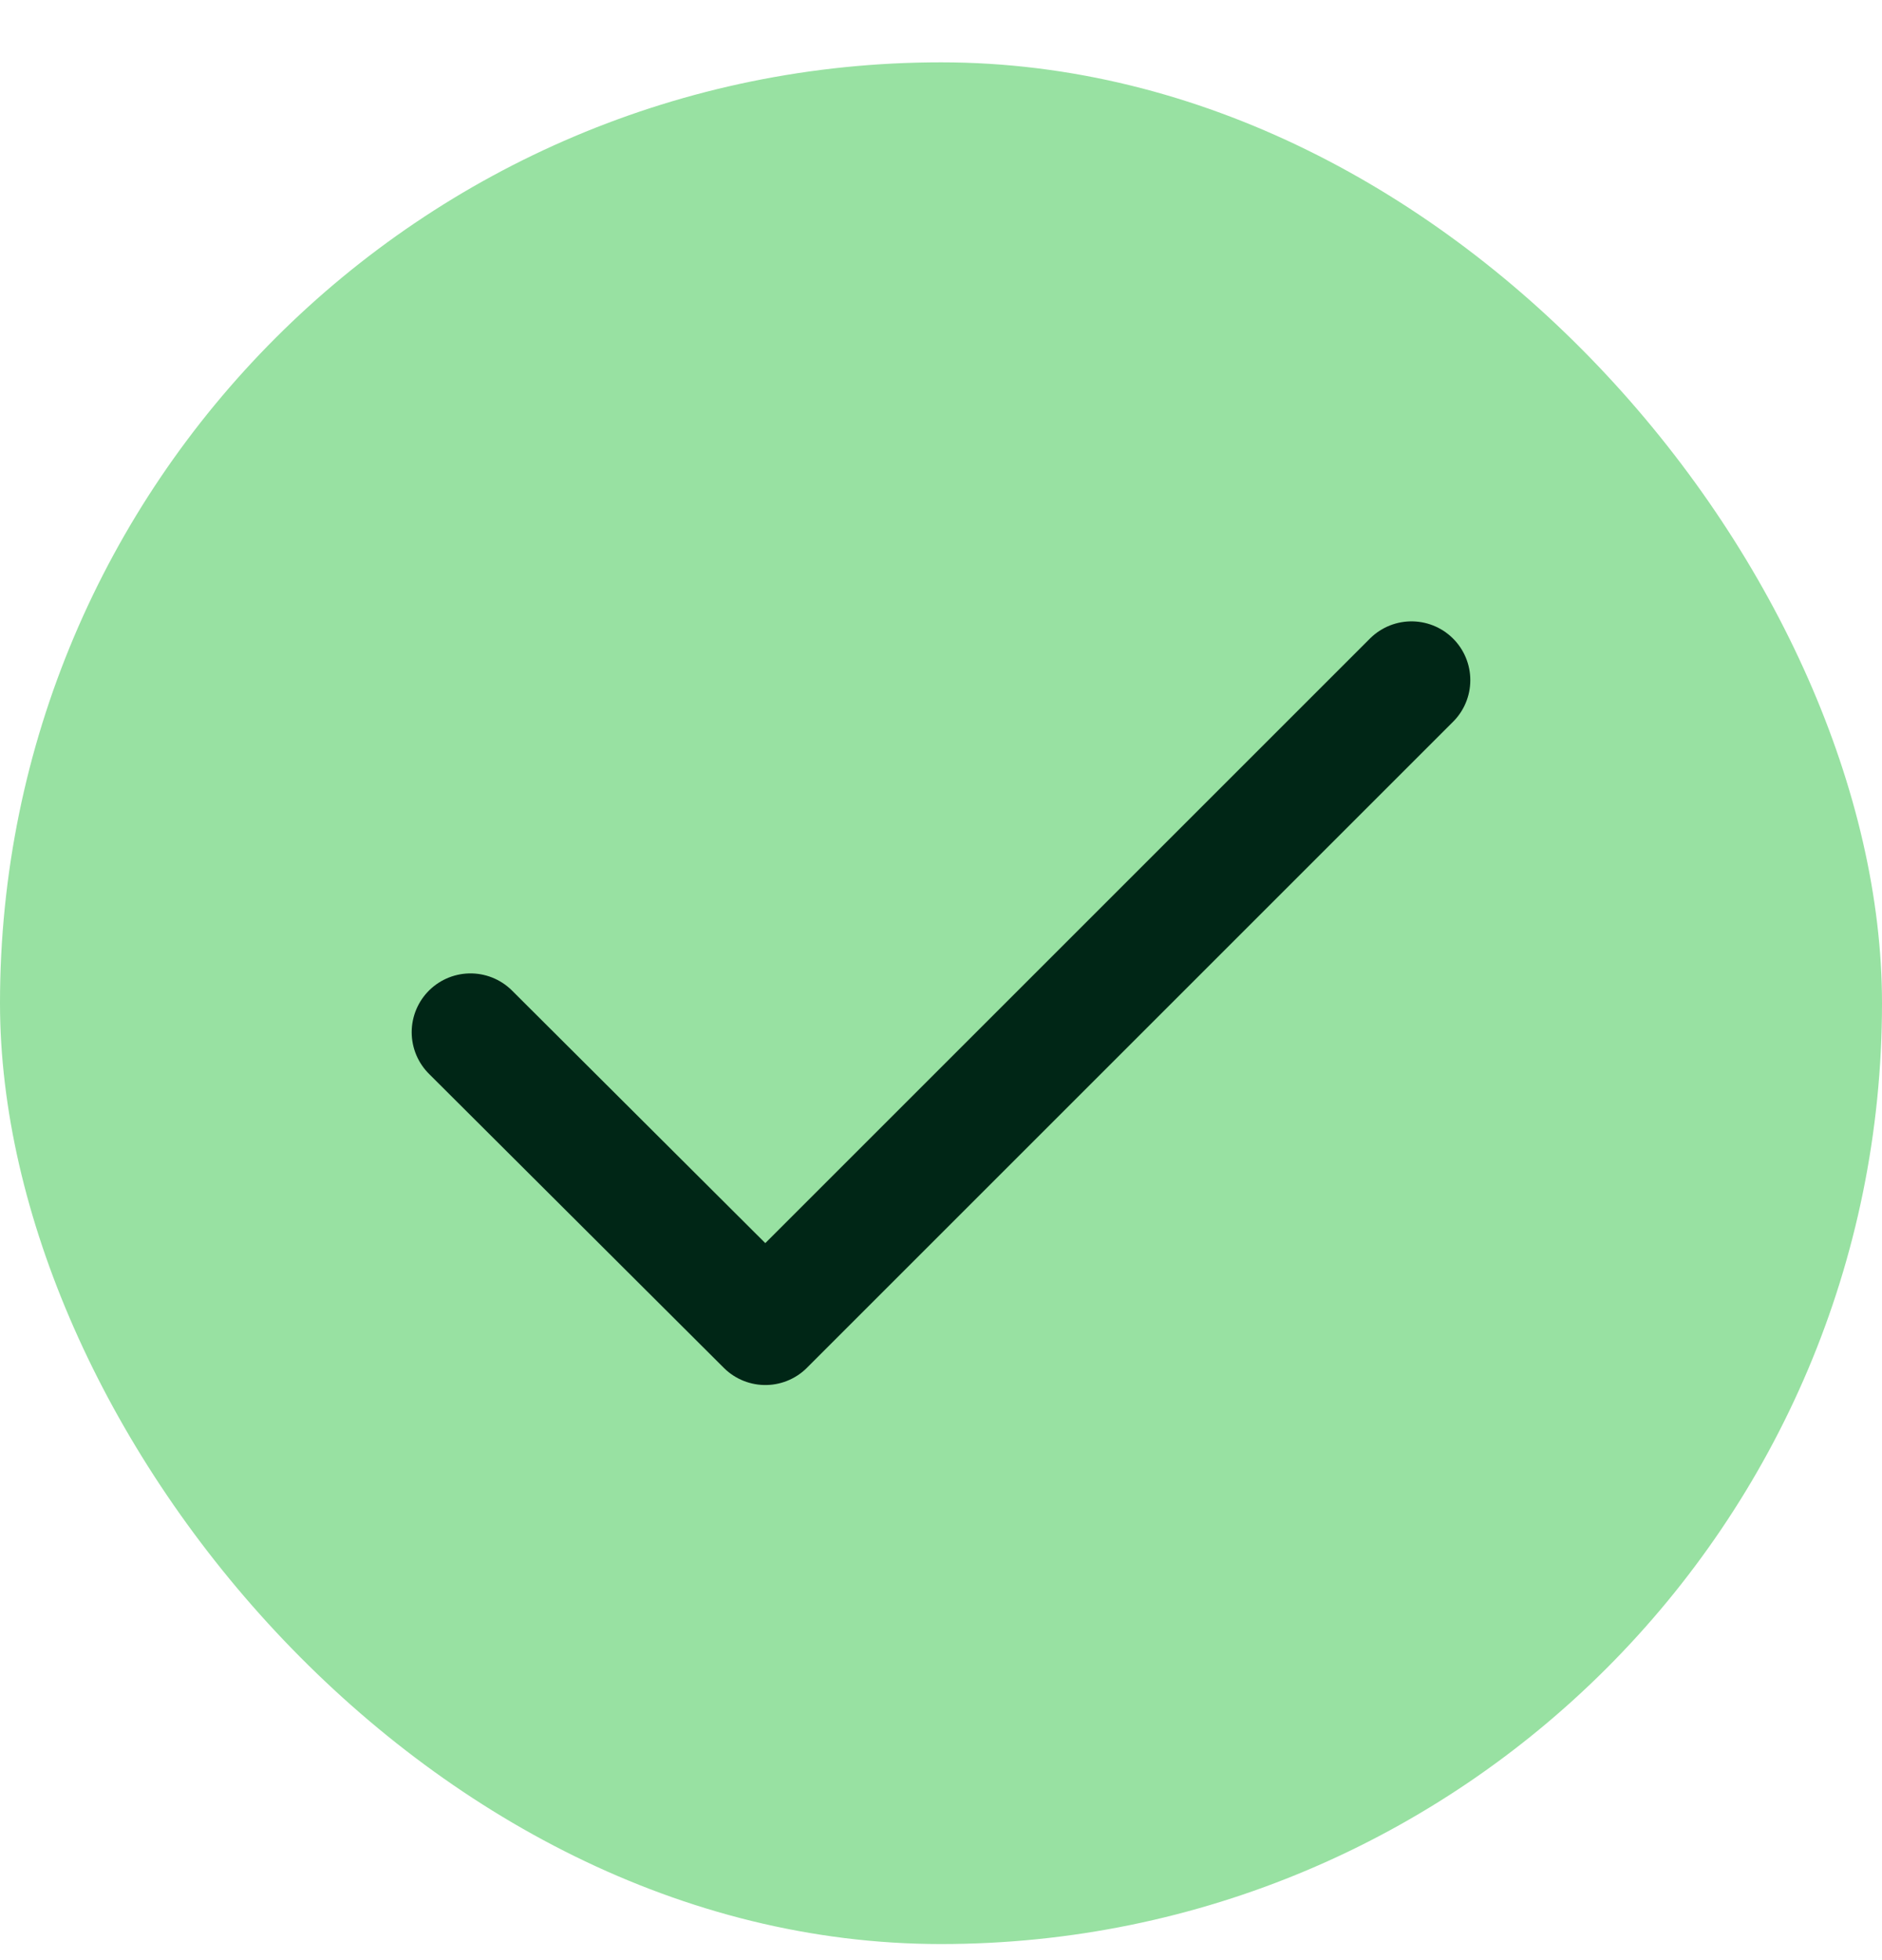
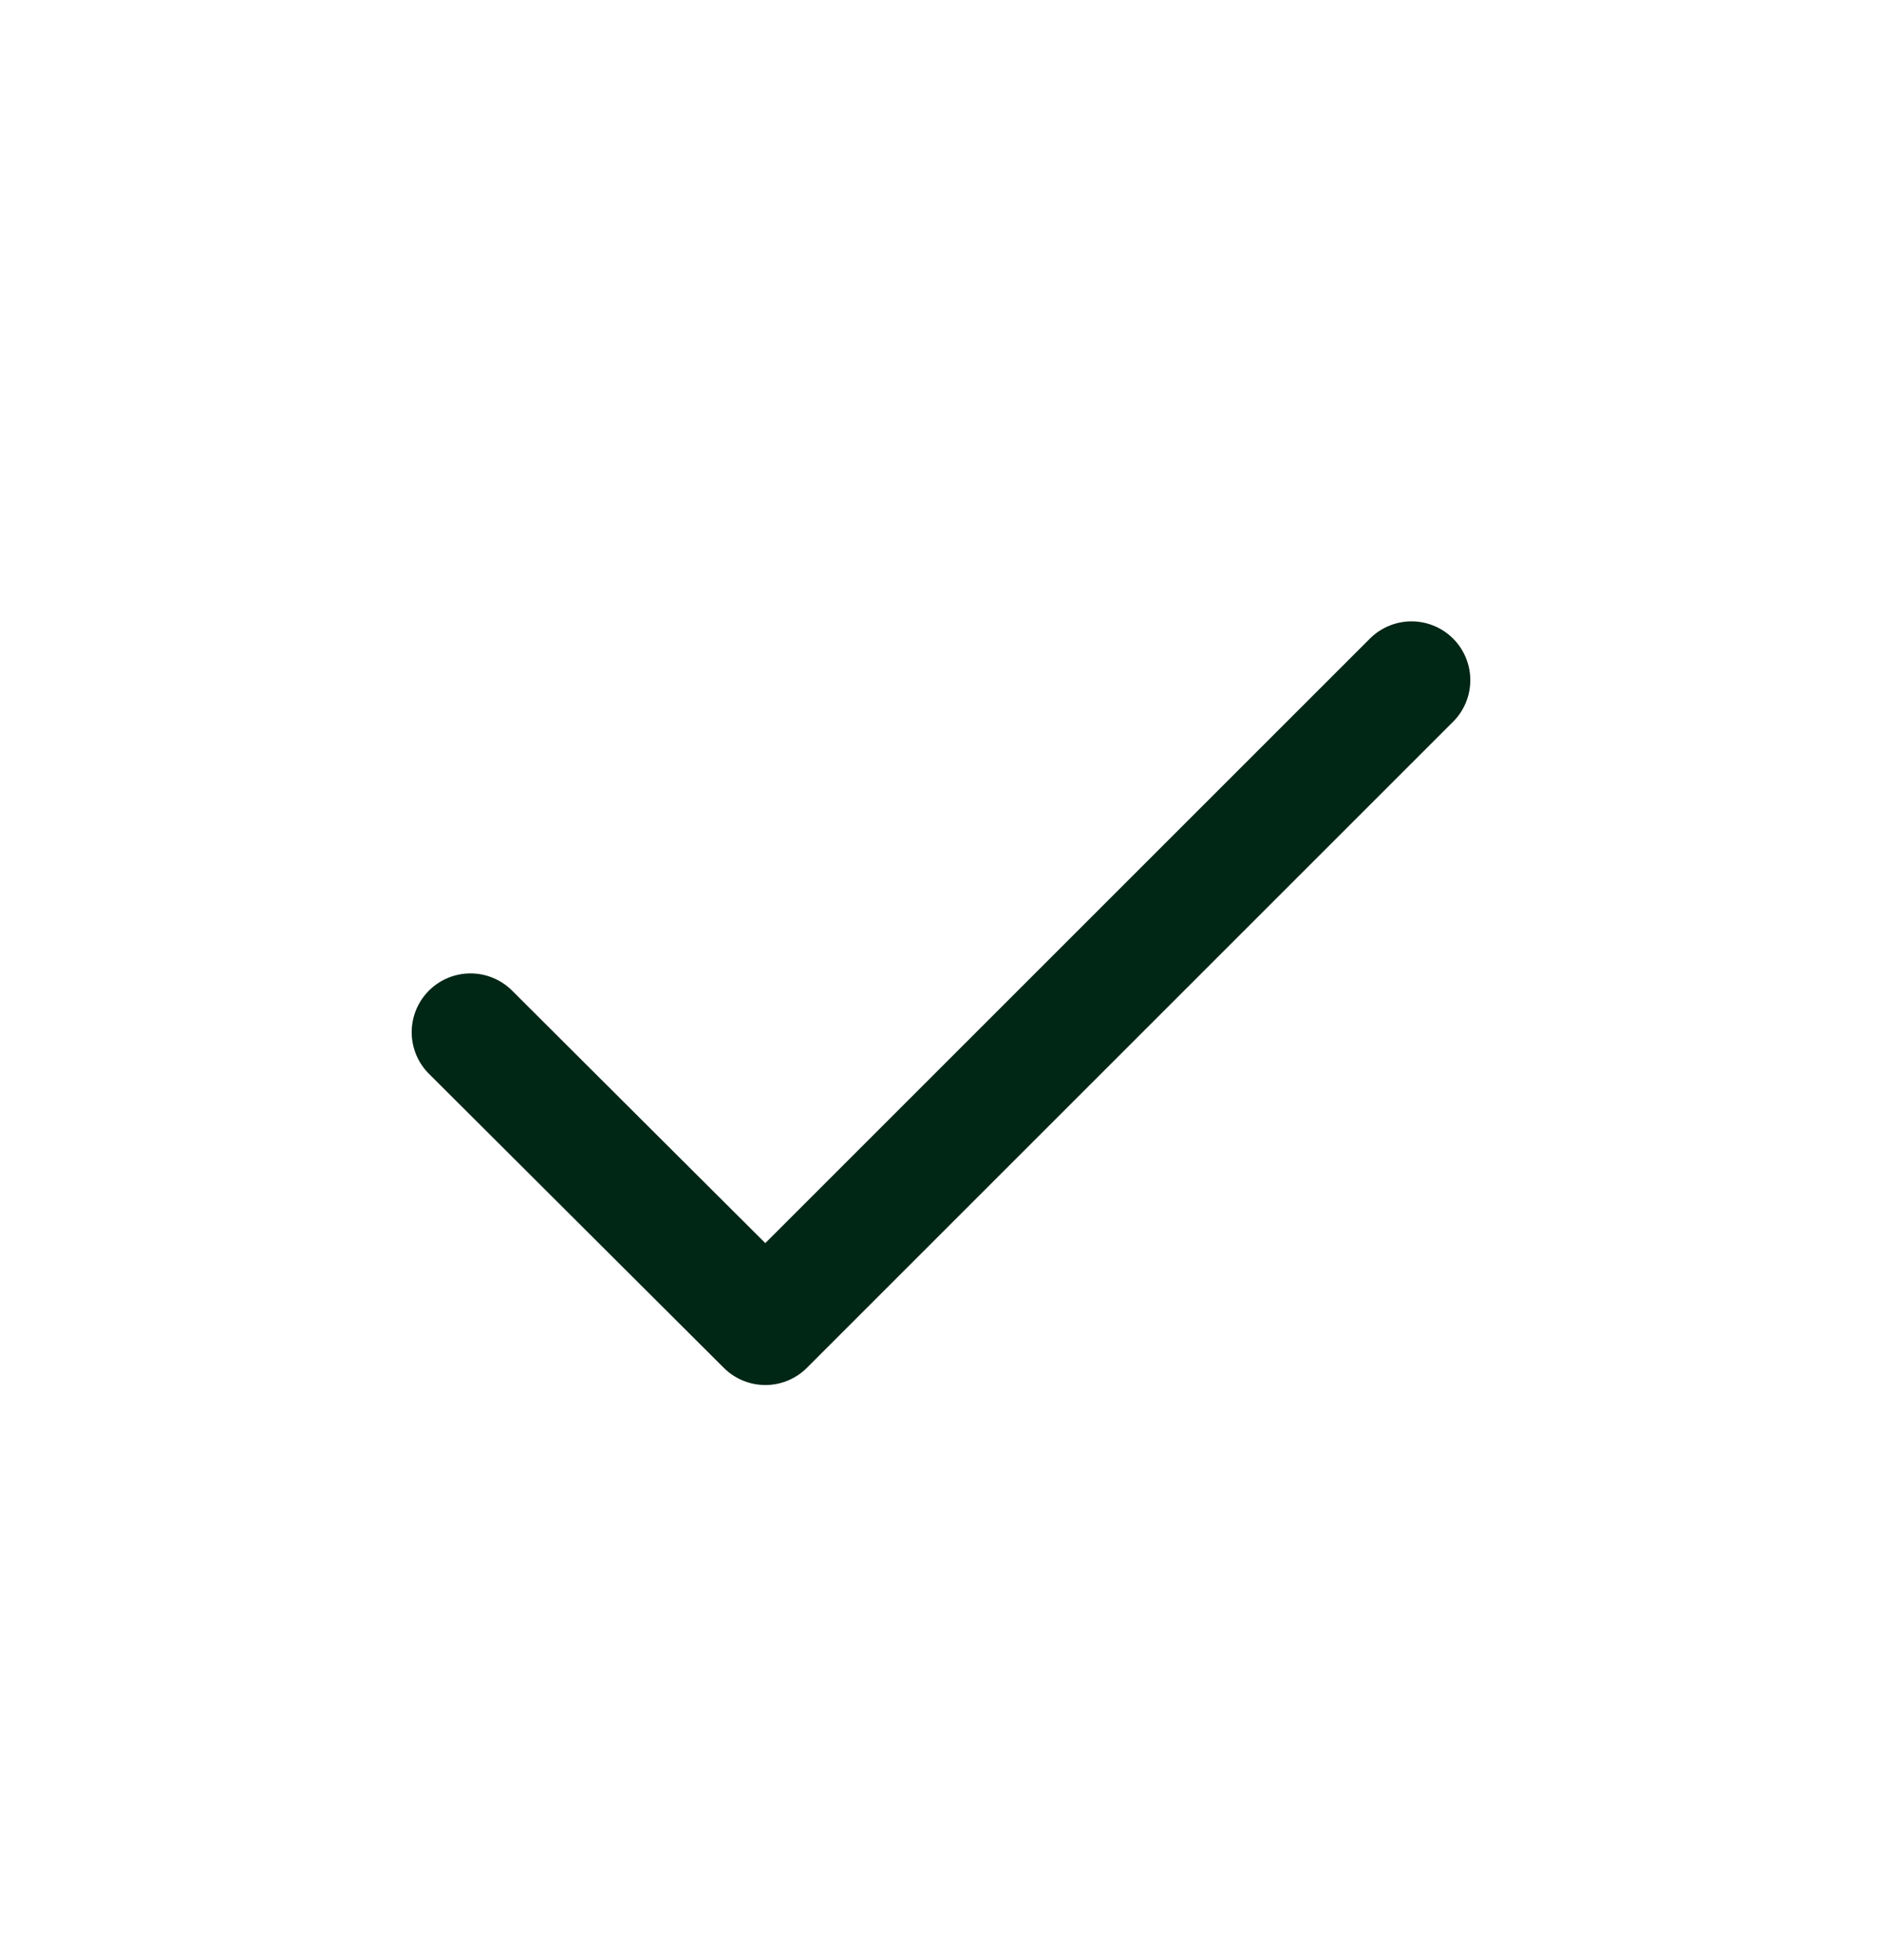
<svg xmlns="http://www.w3.org/2000/svg" width="24" height="25" viewBox="0 0 24 25" fill="none">
-   <rect y="0.795" width="24" height="24" rx="12" fill="#98E1A2" />
  <path d="M6 13.165L9.76 16.915L18 8.675" stroke="#002616" stroke-width="1.5" stroke-linecap="round" stroke-linejoin="round" />
</svg>